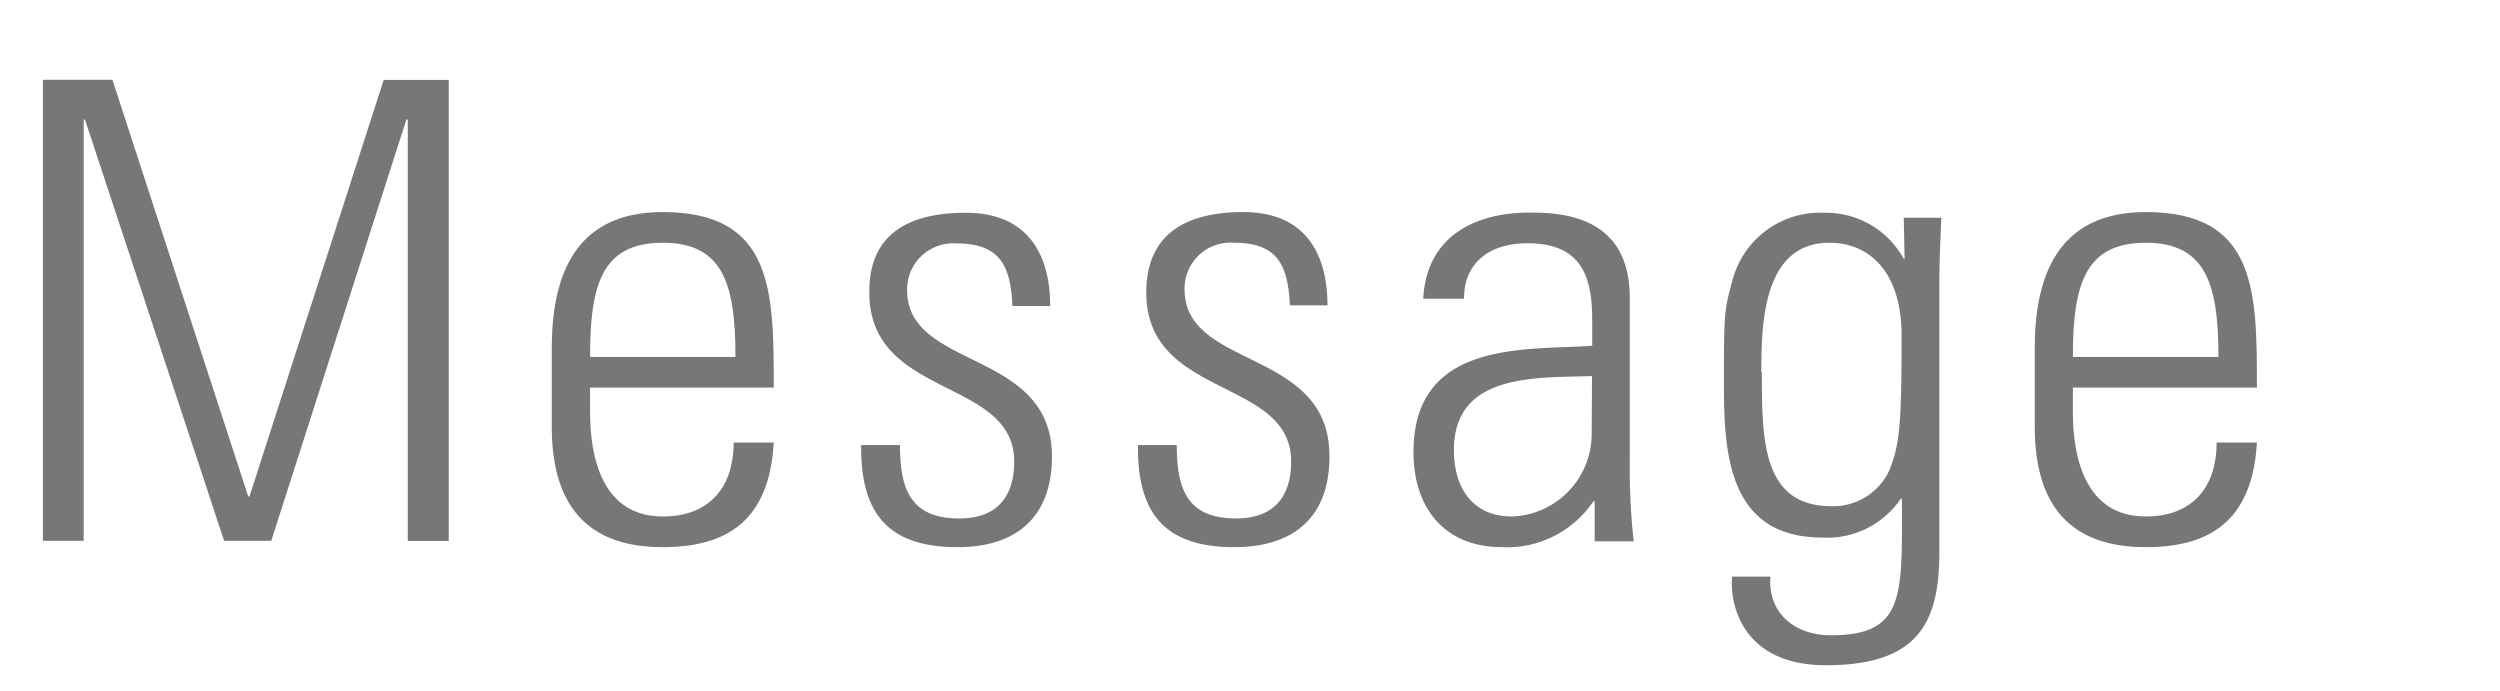
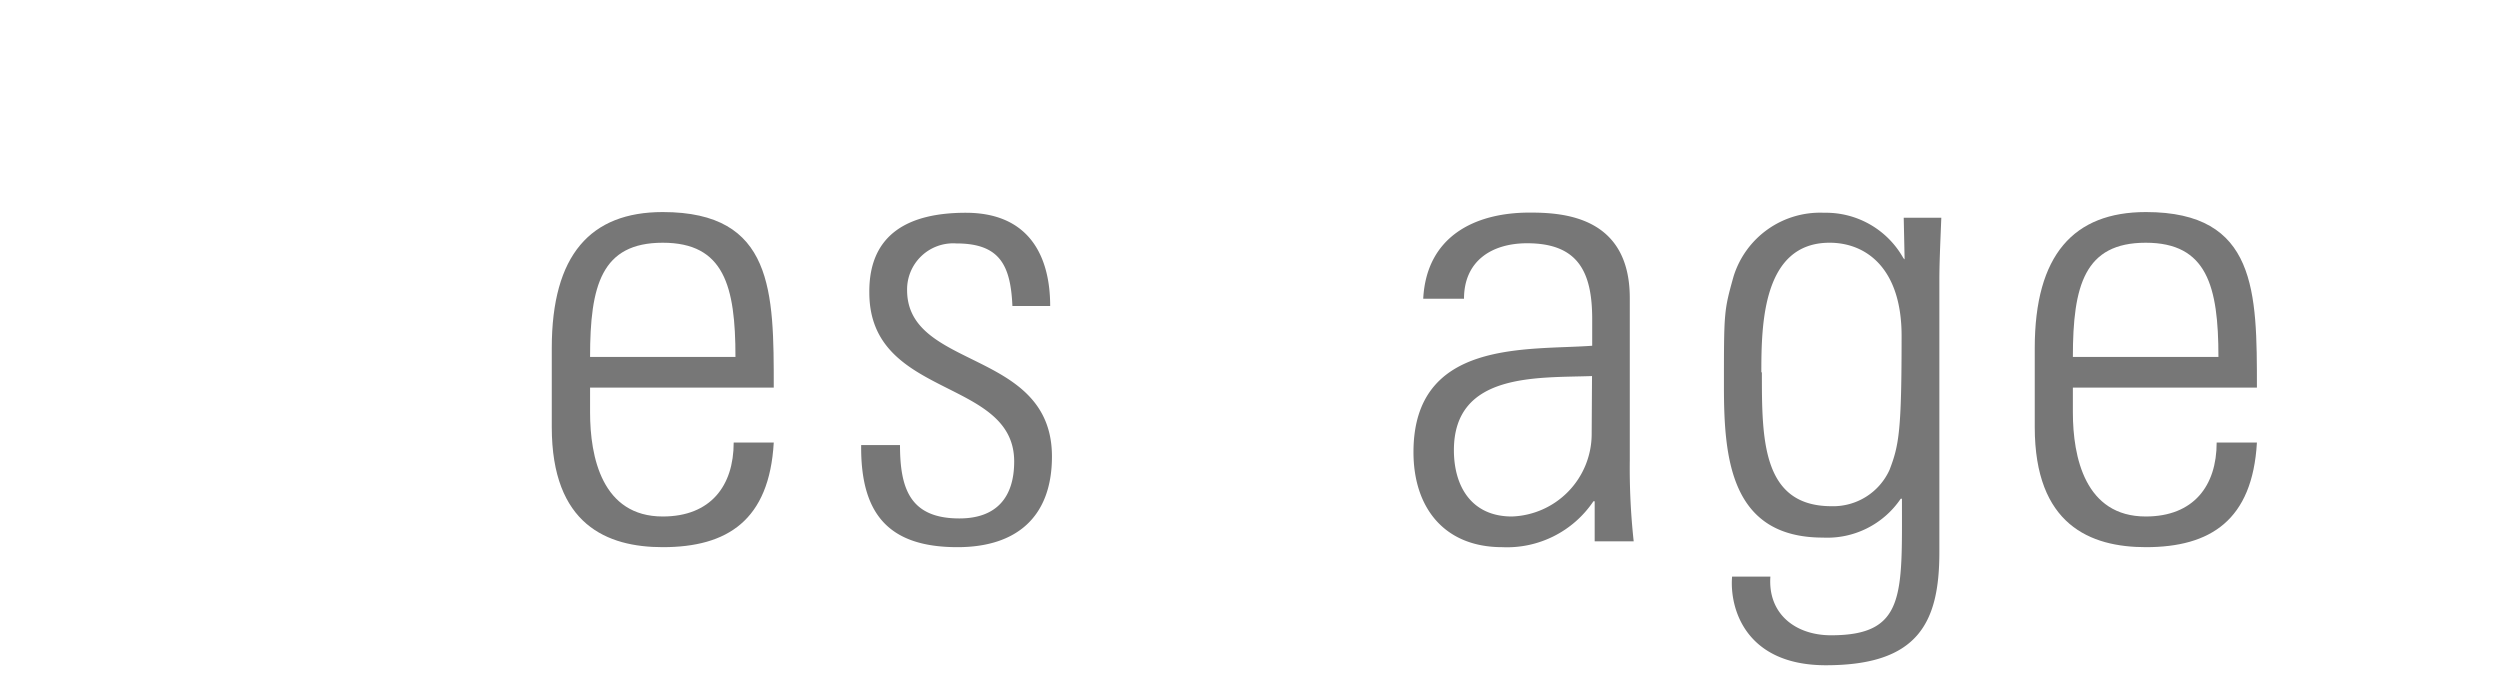
<svg xmlns="http://www.w3.org/2000/svg" width="141" height="39" viewBox="0 0 141 39">
  <defs>
    <style>.cls-1{fill:#777;}</style>
  </defs>
  <g id="copy">
-     <path class="cls-1" d="M2.42,30.5v-26H6.34L14,28h.07L21.64,4.51h3.67v26H23V6.74h-.08L15.3,30.5H12.64L4.79,6.74H4.72V30.5Z" />
-     <path class="cls-1" d="M33.28,21.86v1.4c0,2.52.68,5.87,4.1,5.87,2.7,0,4-1.73,4-4.17h2.26c-.25,4.39-2.62,5.9-6.26,5.9-3.13,0-6.26-1.26-6.26-6.77V19.63c0-5.26,2.19-7.67,6.26-7.67,6.26,0,6.26,4.5,6.26,9.9Zm8.2-1.73c0-4-.64-6.44-4.1-6.44s-4.1,2.41-4.1,6.44Z" />
+     <path class="cls-1" d="M33.28,21.86v1.4c0,2.52.68,5.87,4.1,5.87,2.7,0,4-1.73,4-4.17h2.26c-.25,4.39-2.62,5.9-6.26,5.9-3.13,0-6.26-1.26-6.26-6.77V19.63c0-5.26,2.19-7.67,6.26-7.67,6.26,0,6.26,4.5,6.26,9.9Zm8.2-1.73c0-4-.64-6.44-4.1-6.44s-4.1,2.41-4.1,6.44" />
    <path class="cls-1" d="M54,30.86c-3.92,0-5.47-1.91-5.43-5.76h2.19c0,2.48.58,4.14,3.35,4.14,2.09,0,3.09-1.19,3.09-3.21,0-4.75-8.17-3.52-8.17-9.53C49,13.15,51.31,12,54.47,12c3.6,0,4.76,2.48,4.76,5.26H57.1c-.1-2.31-.72-3.53-3.16-3.53a2.6,2.6,0,0,0-2.78,2.63c0,4.53,8.17,3.31,8.17,9.39C59.33,29.13,57.36,30.86,54,30.86Z" />
-     <path class="cls-1" d="M69.61,30.86c-3.92,0-5.47-1.91-5.43-5.76h2.19c0,2.48.58,4.14,3.35,4.14,2.09,0,3.1-1.19,3.1-3.21,0-4.75-8.17-3.52-8.17-9.53,0-3.35,2.3-4.54,5.47-4.54,3.6,0,4.75,2.48,4.75,5.26H72.75c-.11-2.31-.72-3.53-3.17-3.53a2.59,2.59,0,0,0-2.77,2.63c0,4.53,8.17,3.31,8.17,9.39C75,29.13,73,30.86,69.61,30.86Z" />
    <path class="cls-1" d="M89.94,28.27h-.07a5.87,5.87,0,0,1-5.15,2.59c-3.24,0-5-2.2-5-5.36,0-6.38,6.41-5.73,10.08-6V18c0-2.66-.79-4.28-3.67-4.28-2,0-3.56,1-3.56,3.13h-2.3c.18-3.49,2.87-4.86,6-4.86,1.84,0,5.65.18,5.65,4.82v9.15a38.19,38.19,0,0,0,.22,4.57H89.94Zm-.15-7.06C86.7,21.32,82,21,82,25.39c0,2.05,1,3.74,3.27,3.74a4.66,4.66,0,0,0,4.5-4.61Z" />
    <path class="cls-1" d="M107.37,12.28h2.12c-.07,1.73-.11,2.63-.11,3.57v15.3c0,4-1.22,6.37-6.4,6.37-4.54,0-5.44-3.21-5.29-5h2.16c-.15,2.09,1.4,3.31,3.42,3.31,4.21,0,4-2.27,4-7.7h-.07a5,5,0,0,1-4.39,2.19c-5.22,0-5.58-4.5-5.58-8.53,0-4.21,0-4.25.54-6.19a5.11,5.11,0,0,1,5.11-3.6,5,5,0,0,1,4.47,2.56l.07.07Zm-8,8.72c0,3.77,0,7.55,3.93,7.55a3.49,3.49,0,0,0,3.27-2.05c.54-1.4.68-2.23.68-7.56,0-3.81-2-5.25-4.06-5.25C99.41,13.69,99.34,18.3,99.34,21Z" />
    <path class="cls-1" d="M116.91,21.86v1.4c0,2.52.69,5.87,4.11,5.87,2.7,0,4-1.73,4-4.17h2.27c-.25,4.39-2.63,5.9-6.26,5.9-3.14,0-6.27-1.26-6.27-6.77V19.63c0-5.26,2.2-7.67,6.27-7.67,6.26,0,6.26,4.5,6.26,9.9Zm8.21-1.73c0-4-.65-6.44-4.1-6.44s-4.11,2.41-4.11,6.44Z" />
  </g>
</svg>